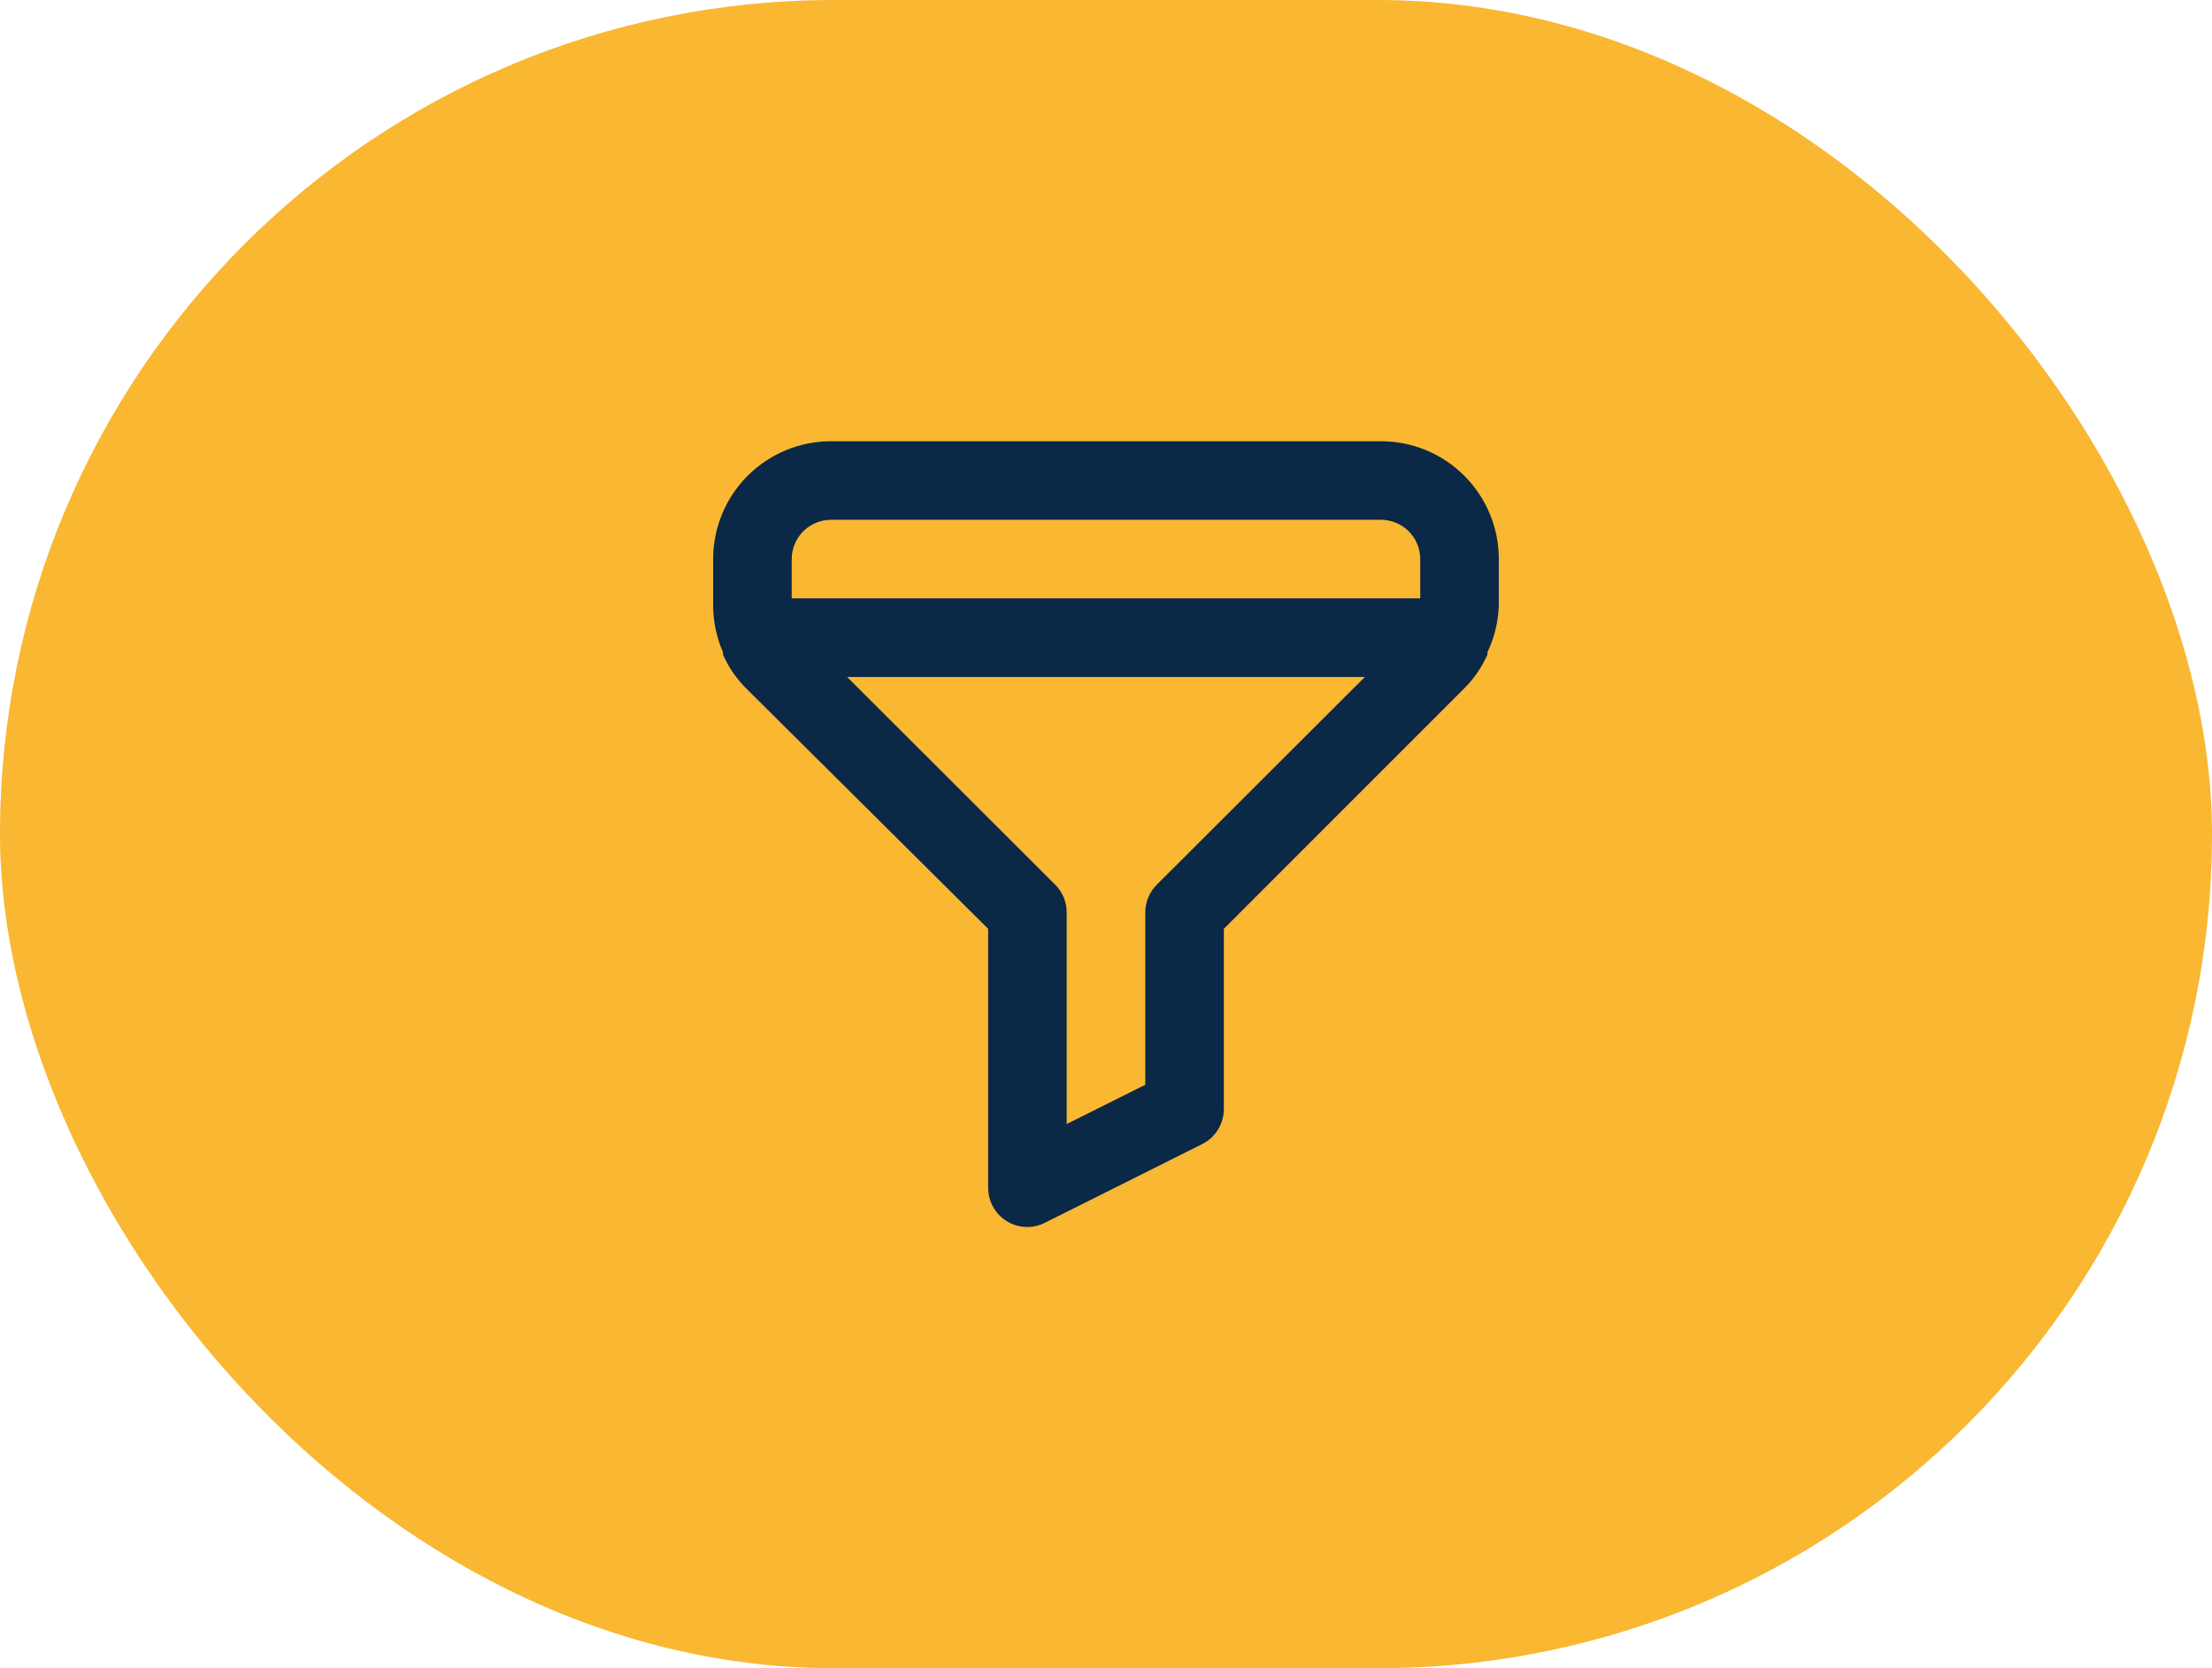
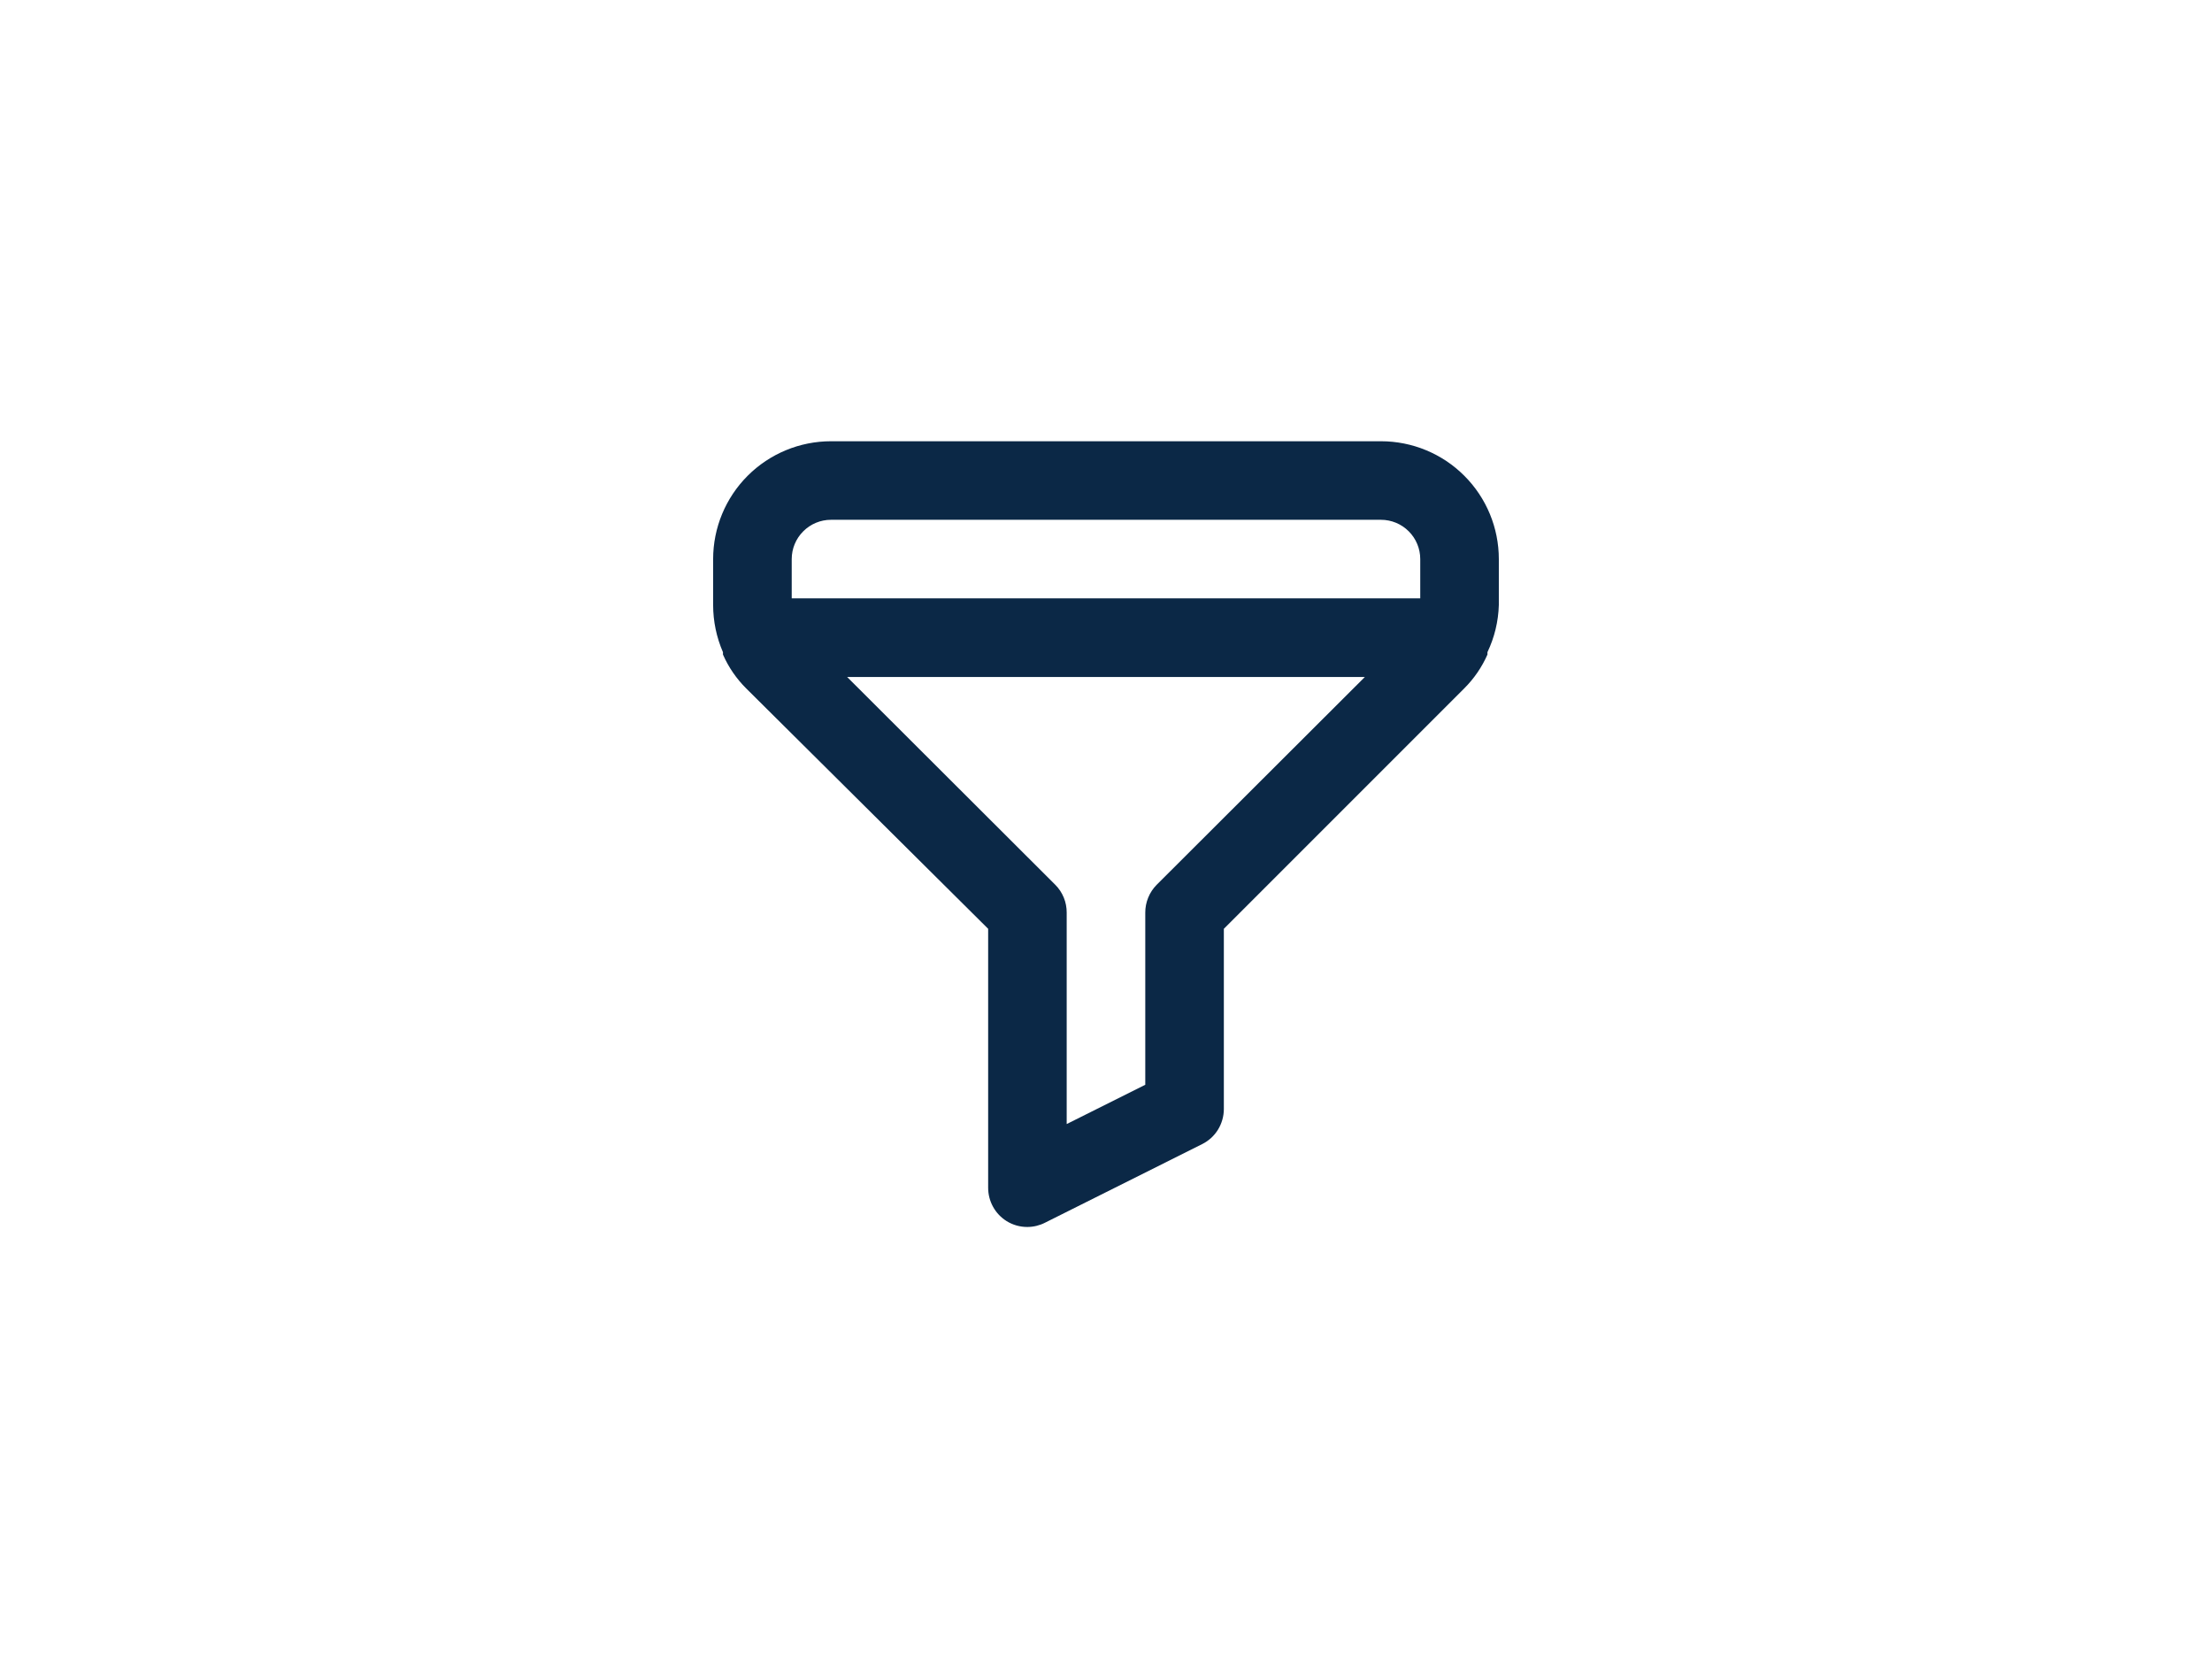
<svg xmlns="http://www.w3.org/2000/svg" width="61" height="46" viewBox="0 0 61 46" fill="none">
-   <rect width="61" height="46" rx="23" fill="#F9B732" />
  <path d="M38.083 12.167H22.916C22.055 12.167 21.228 12.509 20.618 13.119C20.009 13.728 19.666 14.555 19.666 15.417V16.684C19.666 17.131 19.759 17.574 19.937 17.984V18.049C20.09 18.397 20.307 18.713 20.576 18.981L27.25 25.611V32.75C27.25 32.934 27.296 33.115 27.385 33.276C27.474 33.438 27.603 33.573 27.759 33.671C27.931 33.778 28.13 33.834 28.333 33.833C28.503 33.832 28.67 33.791 28.821 33.714L33.154 31.547C33.333 31.457 33.483 31.32 33.588 31.15C33.693 30.979 33.749 30.783 33.75 30.583V25.611L40.38 18.981C40.649 18.713 40.866 18.397 41.019 18.049V17.984C41.213 17.577 41.32 17.135 41.333 16.684V15.417C41.333 14.555 40.991 13.728 40.381 13.119C39.772 12.509 38.945 12.167 38.083 12.167ZM31.897 24.398C31.797 24.499 31.718 24.619 31.664 24.751C31.61 24.883 31.582 25.024 31.583 25.167V29.912L29.416 30.995V25.167C29.417 25.024 29.39 24.883 29.336 24.751C29.282 24.619 29.203 24.499 29.102 24.398L23.361 18.667H37.639L31.897 24.398ZM39.166 16.5H21.833V15.417C21.833 15.129 21.947 14.854 22.151 14.651C22.354 14.447 22.629 14.333 22.916 14.333H38.083C38.37 14.333 38.646 14.447 38.849 14.651C39.052 14.854 39.166 15.129 39.166 15.417V16.5Z" fill="#0B2846" />
</svg>